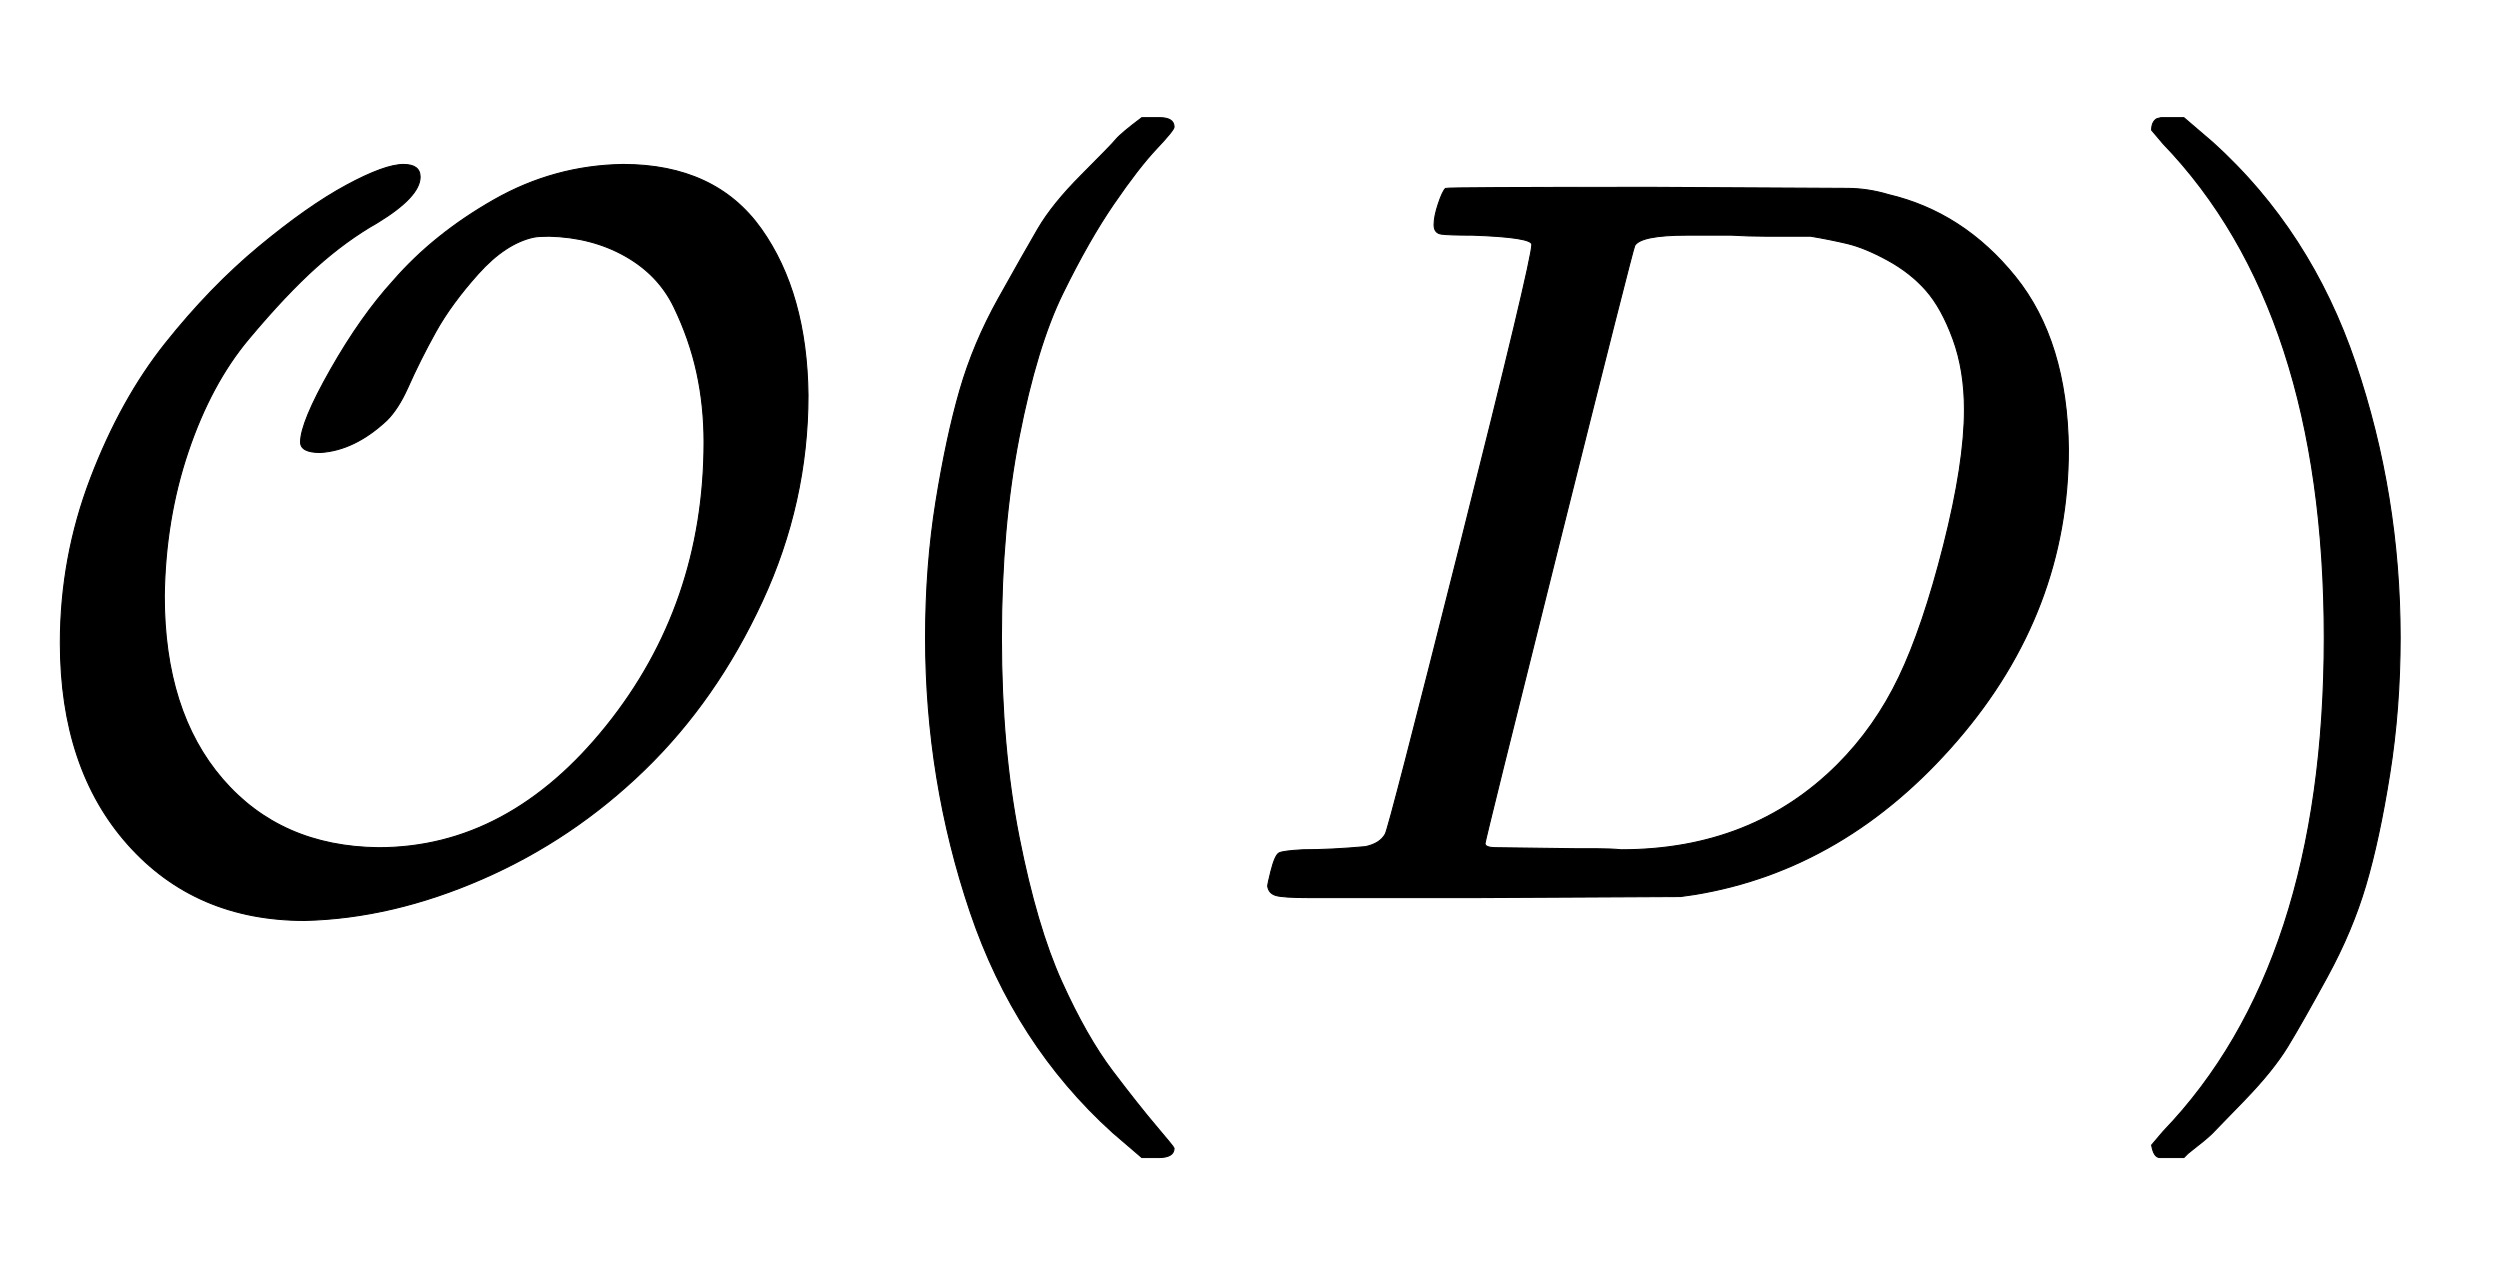
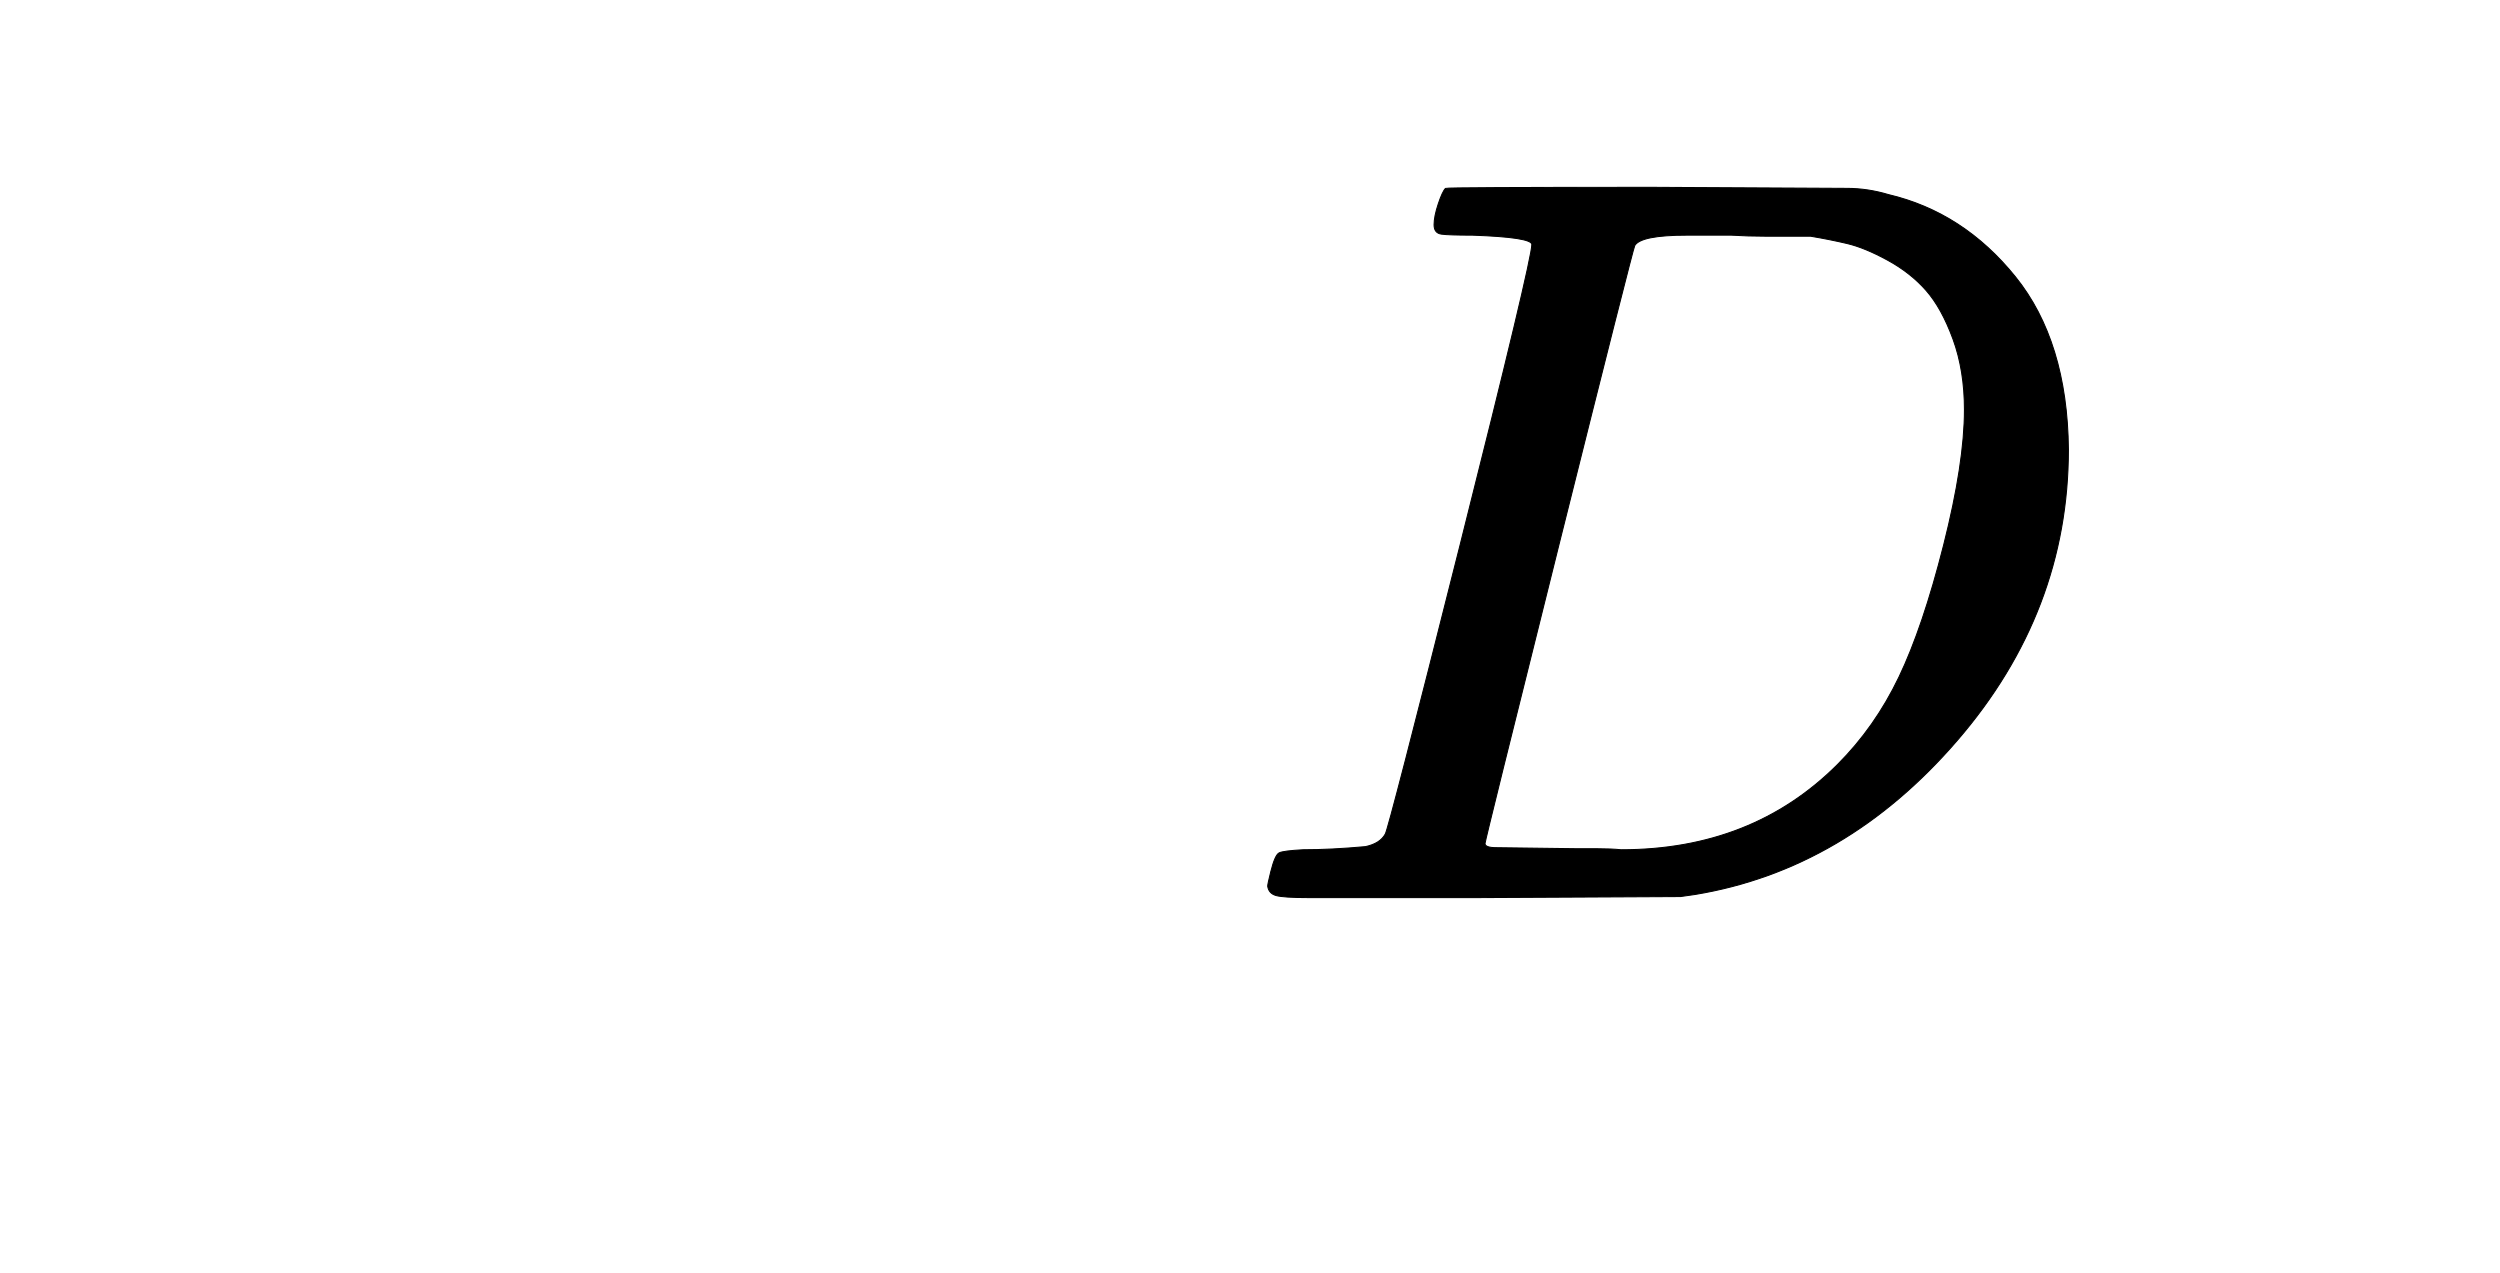
<svg xmlns="http://www.w3.org/2000/svg" xmlns:xlink="http://www.w3.org/1999/xlink" width="5.584ex" height="2.843ex" style="vertical-align:-.838ex" viewBox="0 -863.1 2404 1223.9" aria-labelledby="MathJax-SVG-1-Title">
  <defs aria-hidden="true">
-     <path stroke-width="1" id="a" d="M308 428q-19 0-19 10 0 19 29 70t60 85q39 45 97 78t124 34q89 0 133-62t45-160q0-103-44-198T620 123 464 18 293-22q-105 0-170 73T58 245q0 82 29 158t72 130 90 93 84 59 55 20q16 0 16-12 0-19-41-44-30-17-59-43t-65-69-58-108-23-139q0-111 56-176t150-66q125 0 219 117t94 273q0 35-7 67t-22 63-47 49-73 19q-10 0-15-1-27-6-53-35t-41-56-27-54q-9-20-20-31-31-29-64-31z" />
-     <path stroke-width="1" id="b" d="M94 250q0 69 10 131t23 107 37 88 38 67 42 52 33 34 25 21h17q14 0 14-9 0-3-17-21t-41-53-49-86-42-138-17-193 17-192 41-139 49-86 42-53 17-21q0-9-15-9h-16l-28 24q-94 85-137 212T94 250z" />
    <path stroke-width="1" id="c" d="M287 628q0 7-57 9-23 0-30 1t-7 9q0 8 4 20t7 15q2 1 199 1 167-1 187-1t40-6q72-17 122-79t51-166q0-156-107-280T444 3l-14-2-194-1H72Q48 0 41 2t-8 9q0 2 3 14 4 16 8 18t23 3q27 0 60 3 14 3 19 12 3 4 72 278t69 289zm416-159q0 38-11 68t-26 47-37 29-39 16-35 7h-43q-17 0-33 1h-43q-44 0-50-10-2-4-73-288T242 52q0-4 11-4t77-1h19q14 0 24-1 126 0 208 82 36 36 59 84t43 127 20 130z" />
-     <path stroke-width="1" id="d" d="M60 749l4 1h22l28-24q94-85 137-212t43-264q0-68-10-131T261 12t-37-88-38-67-41-51-32-33-23-19l-4-4H63q-3 0-5 3t-3 9q1 1 11 13Q221-64 221 250T66 725q-10 12-11 13 0 8 5 11z" />
  </defs>
  <g stroke="currentColor" fill="currentColor" stroke-width="0" transform="matrix(1 0 0 -1 0 0)" aria-hidden="true">
    <use xlink:href="#a" />
    <use xlink:href="#b" x="796" />
    <use xlink:href="#c" x="1186" />
    <use xlink:href="#d" x="2014" />
  </g>
</svg>